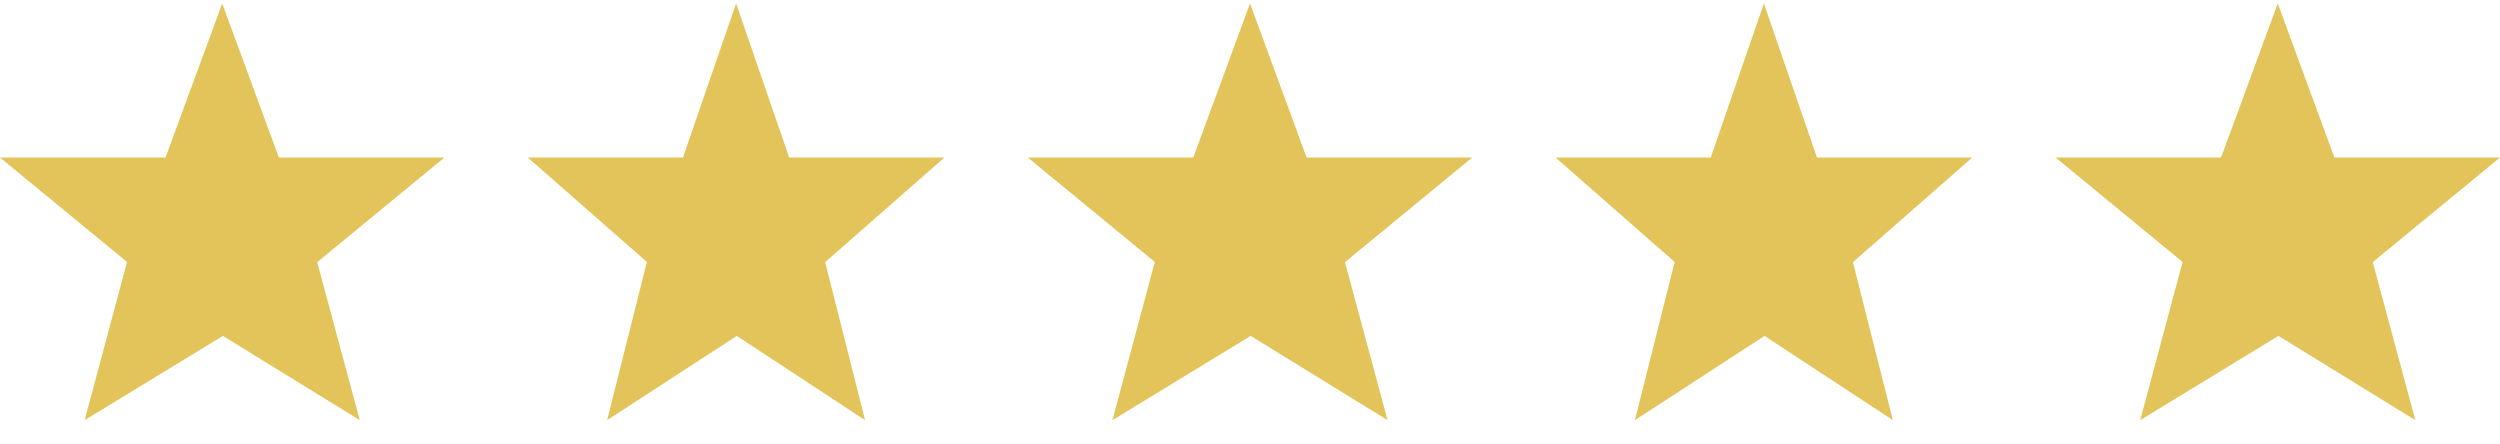
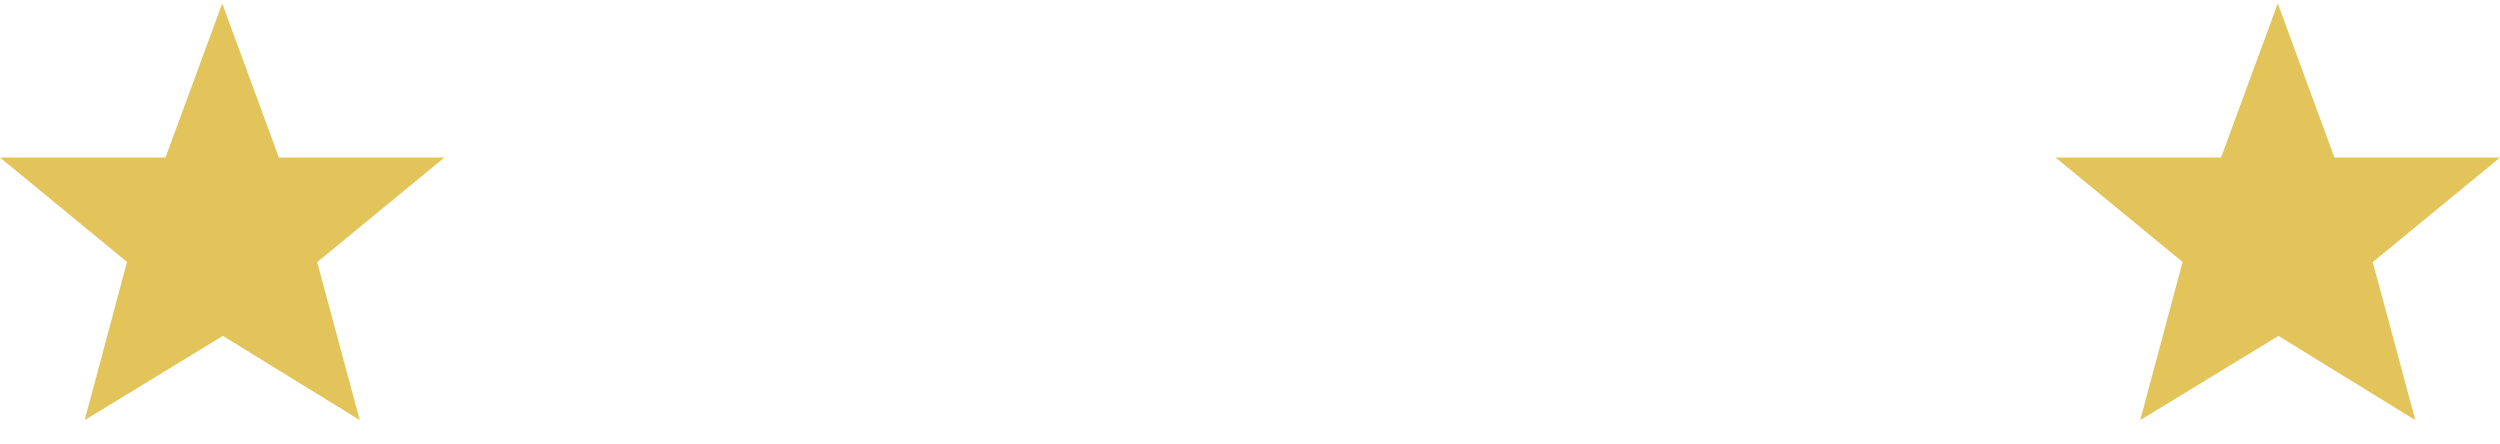
<svg xmlns="http://www.w3.org/2000/svg" width="90" height="16" viewBox="0 0 90 16" fill="none">
  <path fill-rule="evenodd" clip-rule="evenodd" d="M10.039 5.671H16L11.419 9.437L12.952 15.125L8.024 12.092L3.048 15.125L4.571 9.437V9.429L0 5.671H5.958L8 0.125L10.039 5.671Z" fill="#E3C45A" />
-   <path fill-rule="evenodd" clip-rule="evenodd" d="M28.411 5.671H34L29.705 9.437L31.143 15.125L26.523 12.092L21.857 15.125L23.286 9.437V9.429L19 5.671H24.586L26.5 0.125L28.411 5.671Z" fill="#E3C45A" />
-   <path fill-rule="evenodd" clip-rule="evenodd" d="M47.039 5.671H53L48.419 9.437L49.952 15.125L45.024 12.092L40.048 15.125L41.571 9.437V9.429L37 5.671H42.958L45 0.125L47.039 5.671Z" fill="#E3C45A" />
-   <path fill-rule="evenodd" clip-rule="evenodd" d="M65.411 5.671H71L66.705 9.437L68.143 15.125L63.523 12.092L58.857 15.125L60.286 9.437V9.429L56 5.671H61.586L63.5 0.125L65.411 5.671Z" fill="#E3C45A" />
  <path fill-rule="evenodd" clip-rule="evenodd" d="M84.039 5.671H90L85.419 9.437L86.952 15.125L82.024 12.092L77.048 15.125L78.571 9.437V9.429L74 5.671H79.958L82 0.125L84.039 5.671Z" fill="#E3C45A" />
</svg>